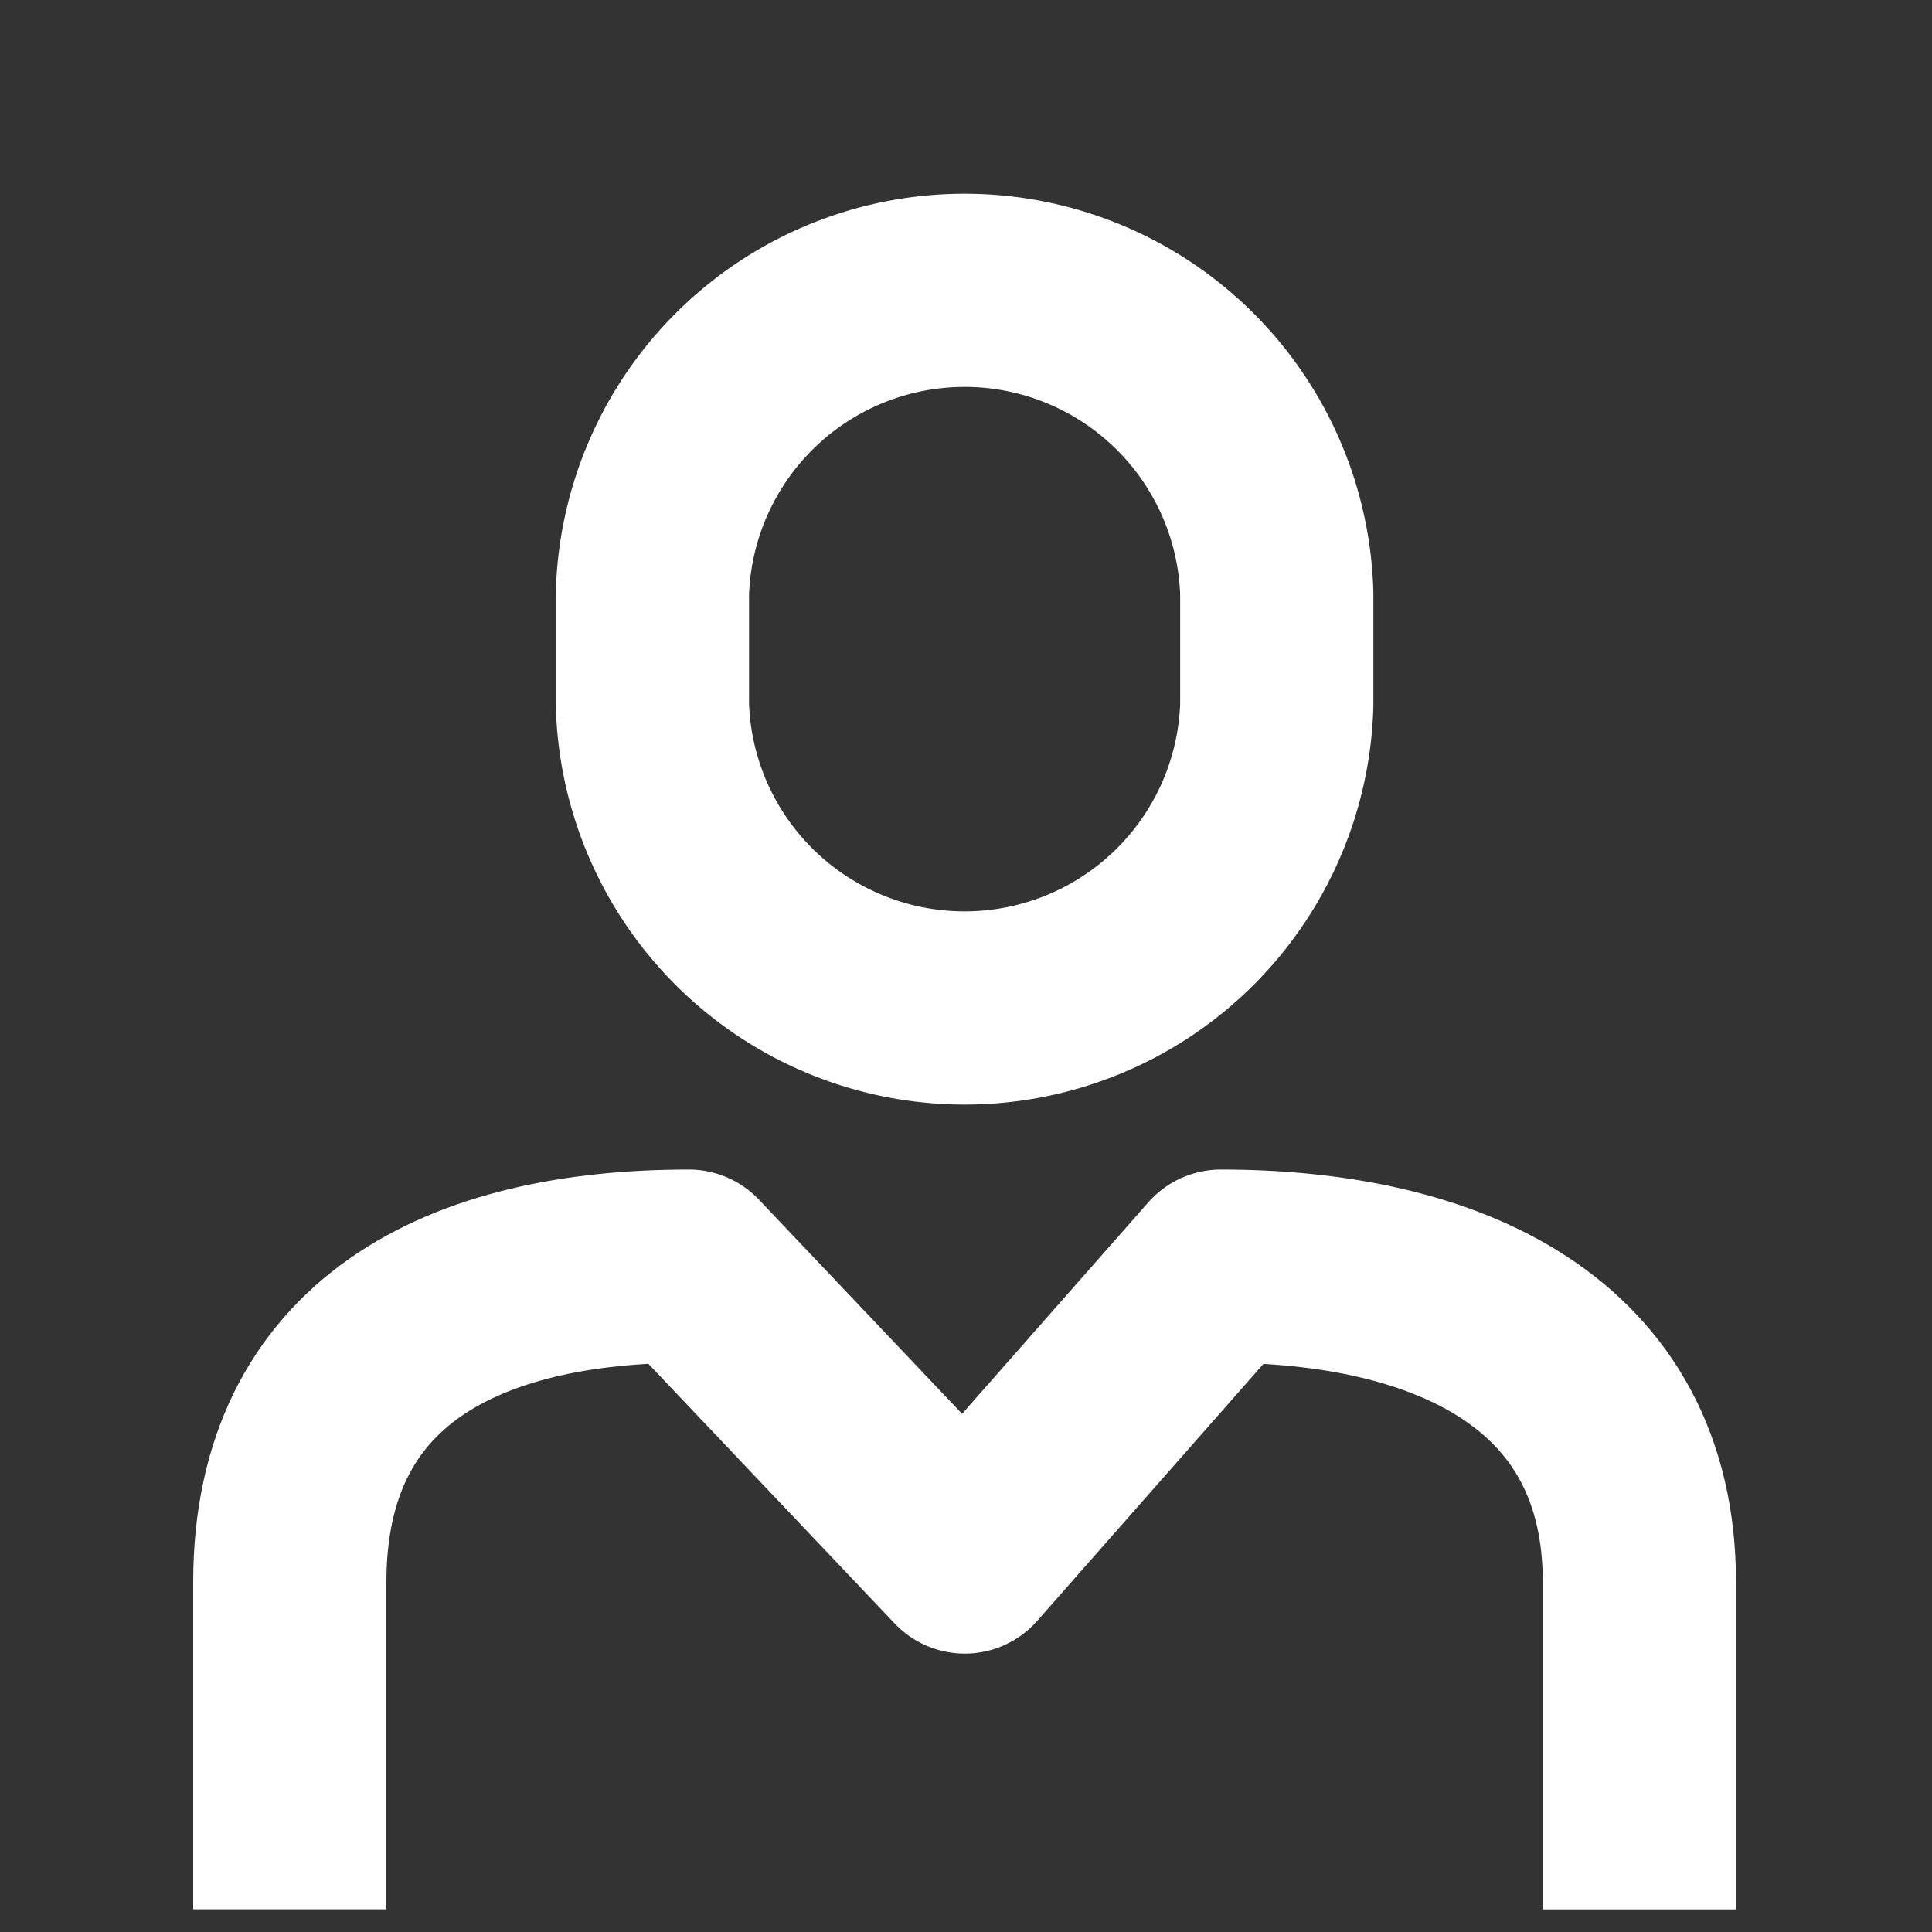
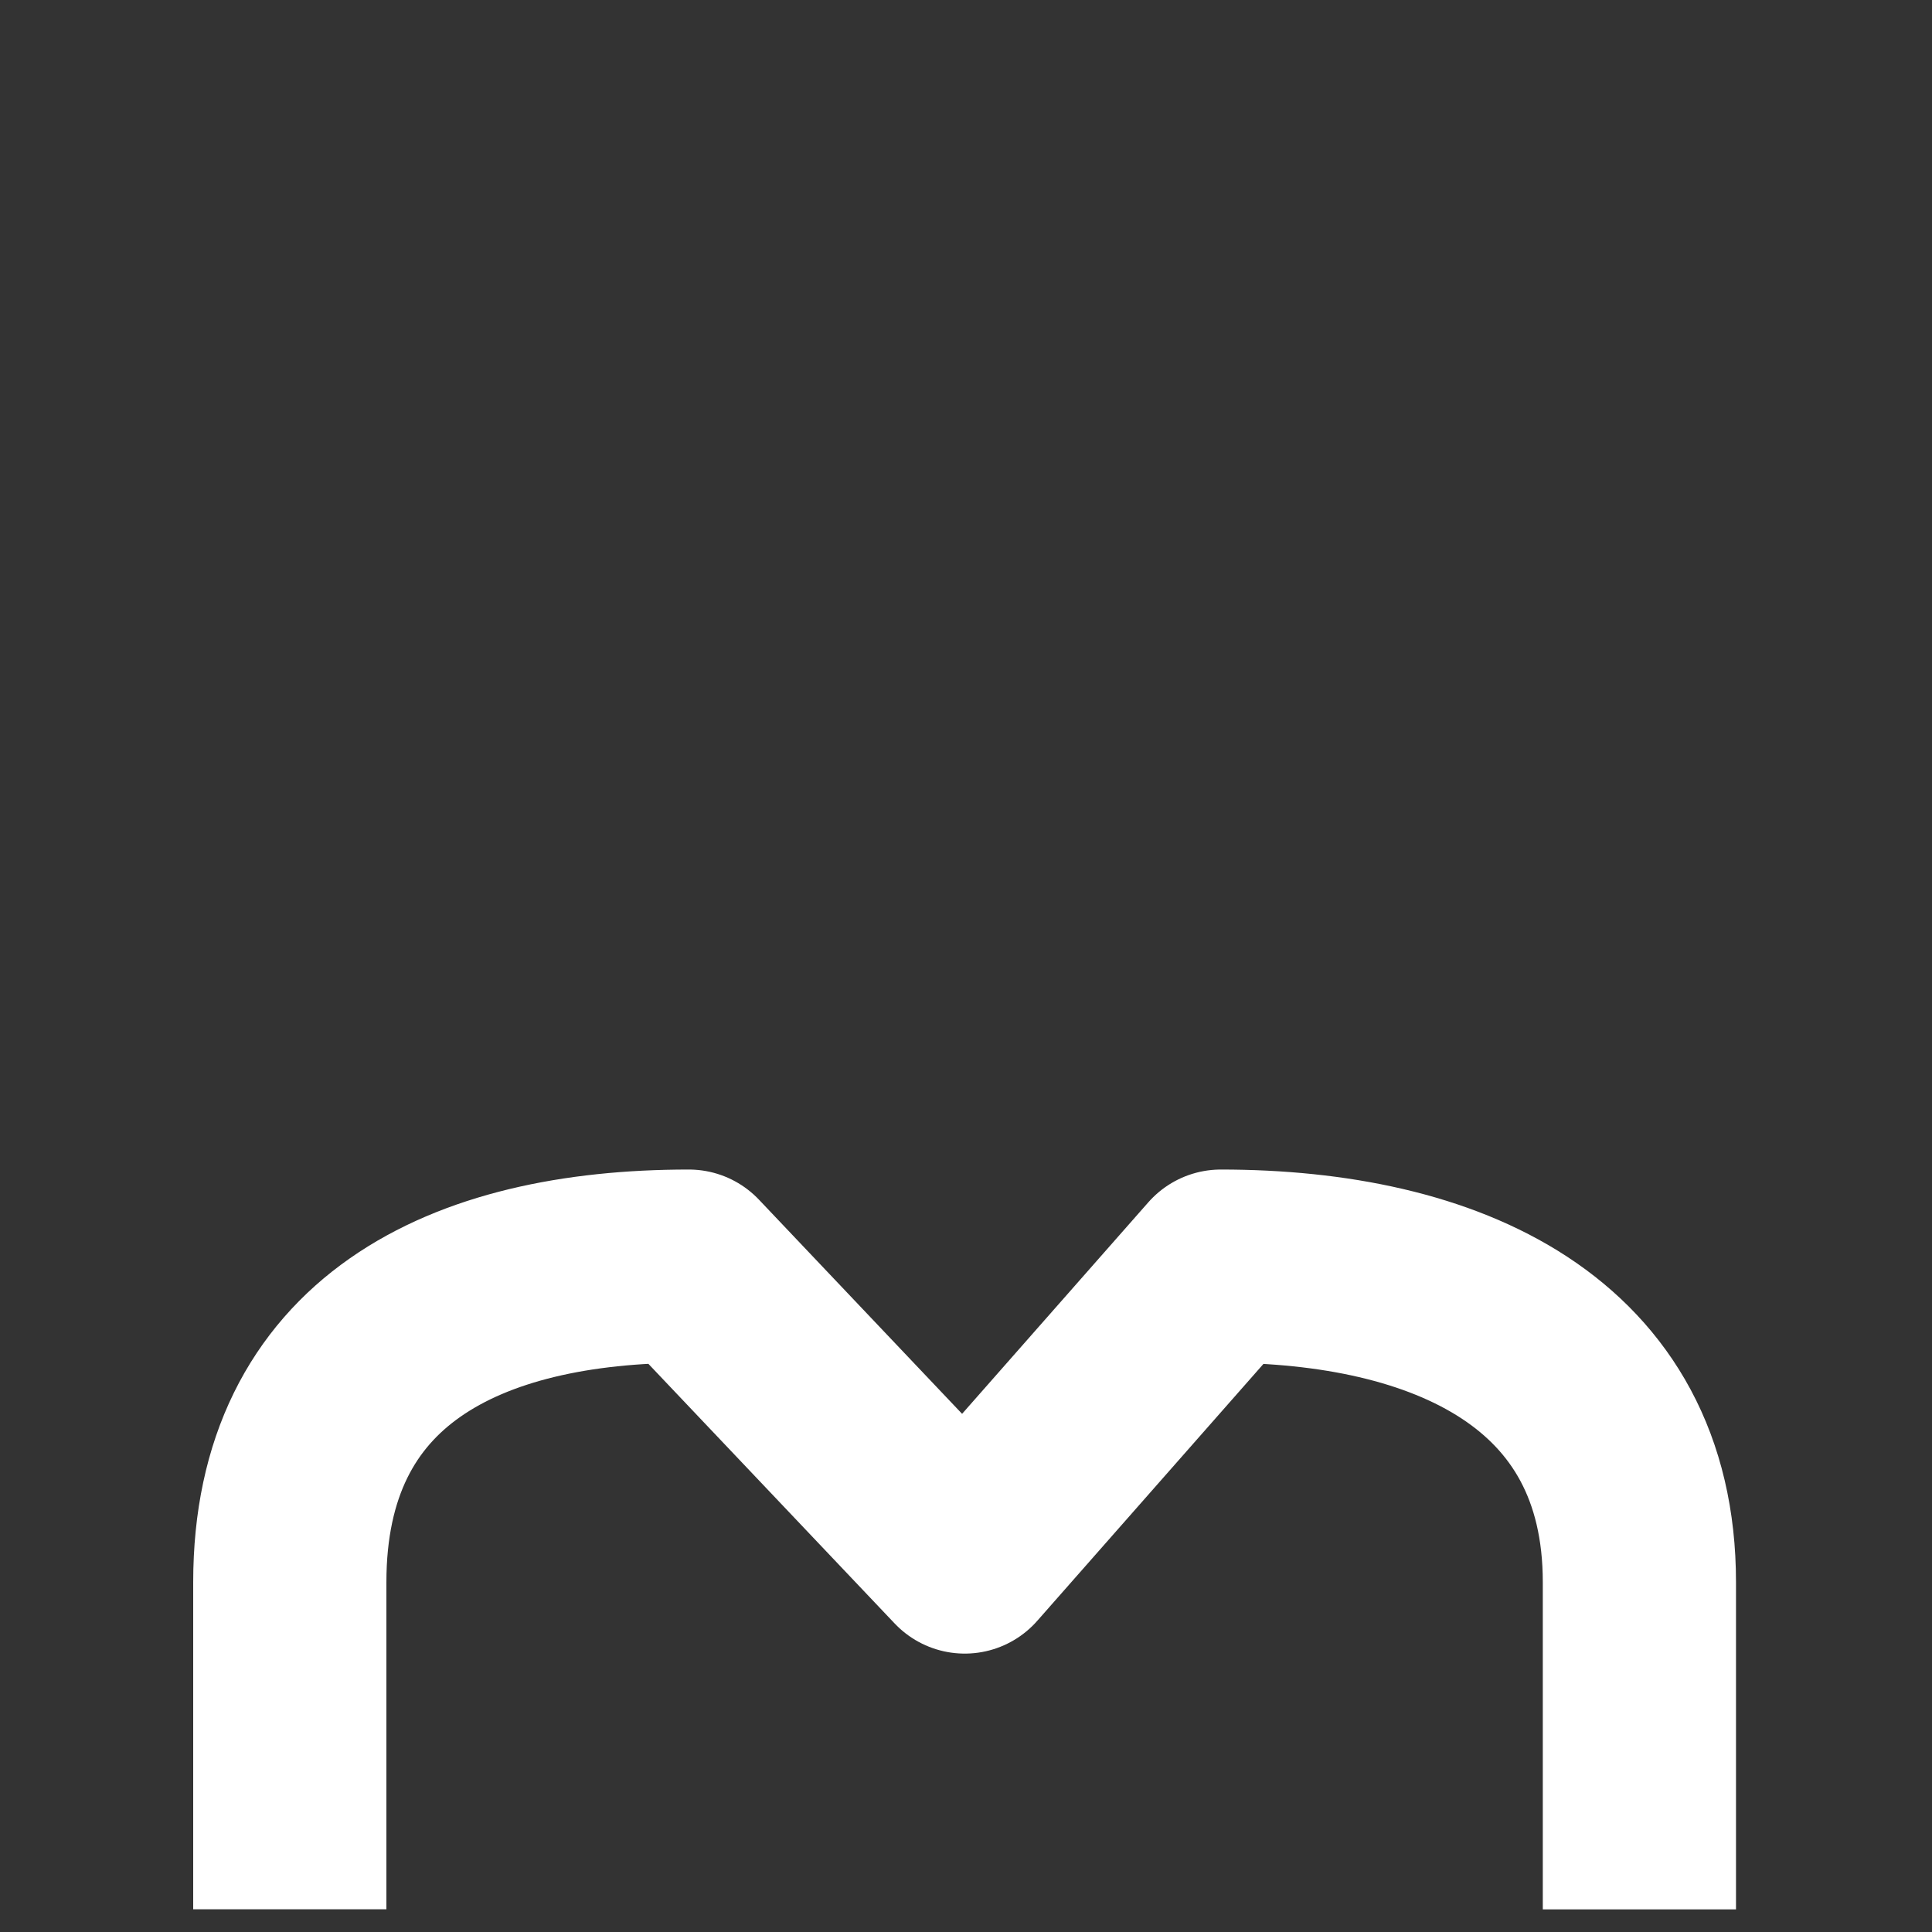
<svg xmlns="http://www.w3.org/2000/svg" width="20" height="20" viewBox="0 0 20 20">
  <rect x="0" y="0" width="20" height="20" fill="#333333" stroke="none" />
  <g id="ico_Account_white" transform="translate(3 3)">
    <rect id="Rectangle_1336" data-name="Rectangle 1336" width="20" height="20" transform="translate(-3 -3)" fill="none" />
    <path id="Tracé_366" data-name="Tracé 366" d="M253.5,49.744V46.358c0-2.39,1.805-3.272,4.131-3.272l2.856,3.011,2.651-3.011c2.326,0,4.333.882,4.333,3.272v3.387" transform="translate(-253.5 -32.979)" fill="none" stroke="#fff" stroke-linejoin="round" stroke-width="2" />
-     <path id="Tracé_367" data-name="Tracé 367" d="M266.68,29.3a3.233,3.233,0,0,1-6.463,0V28.14a3.233,3.233,0,0,1,6.463,0Z" transform="translate(-256.463 -25)" fill="none" stroke="#fff" stroke-miterlimit="10" stroke-width="2" />
  </g>
</svg>